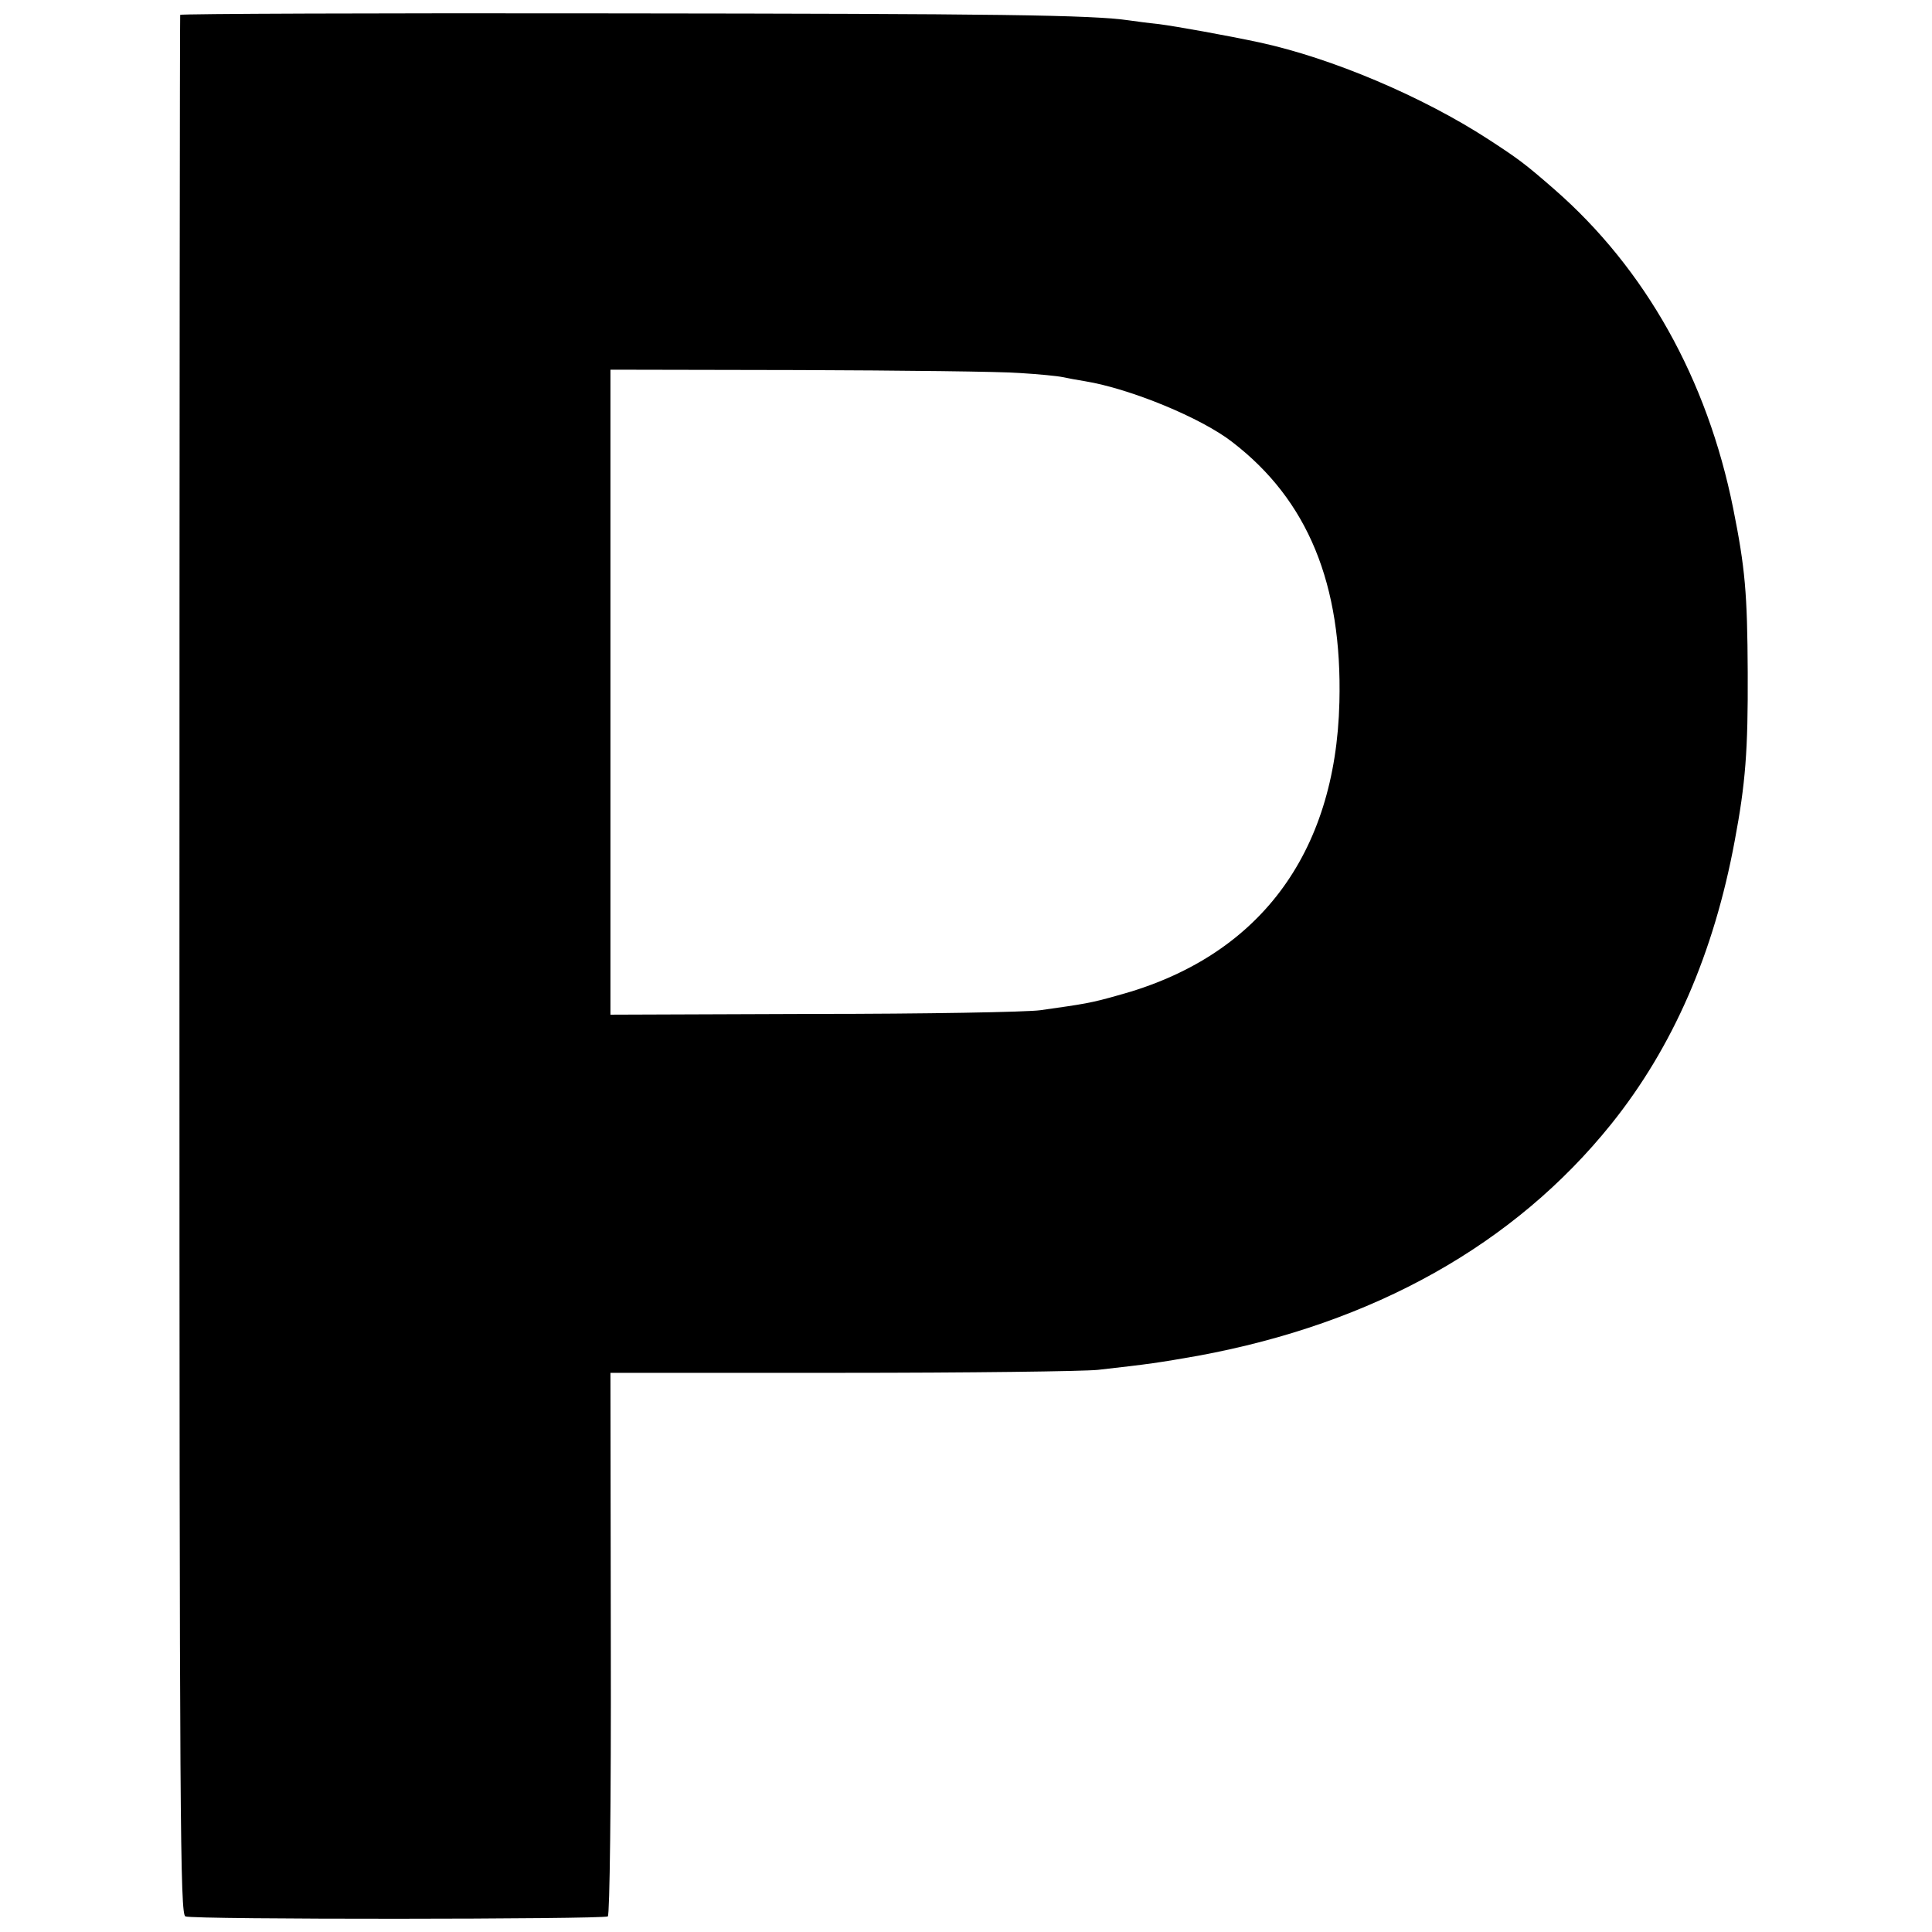
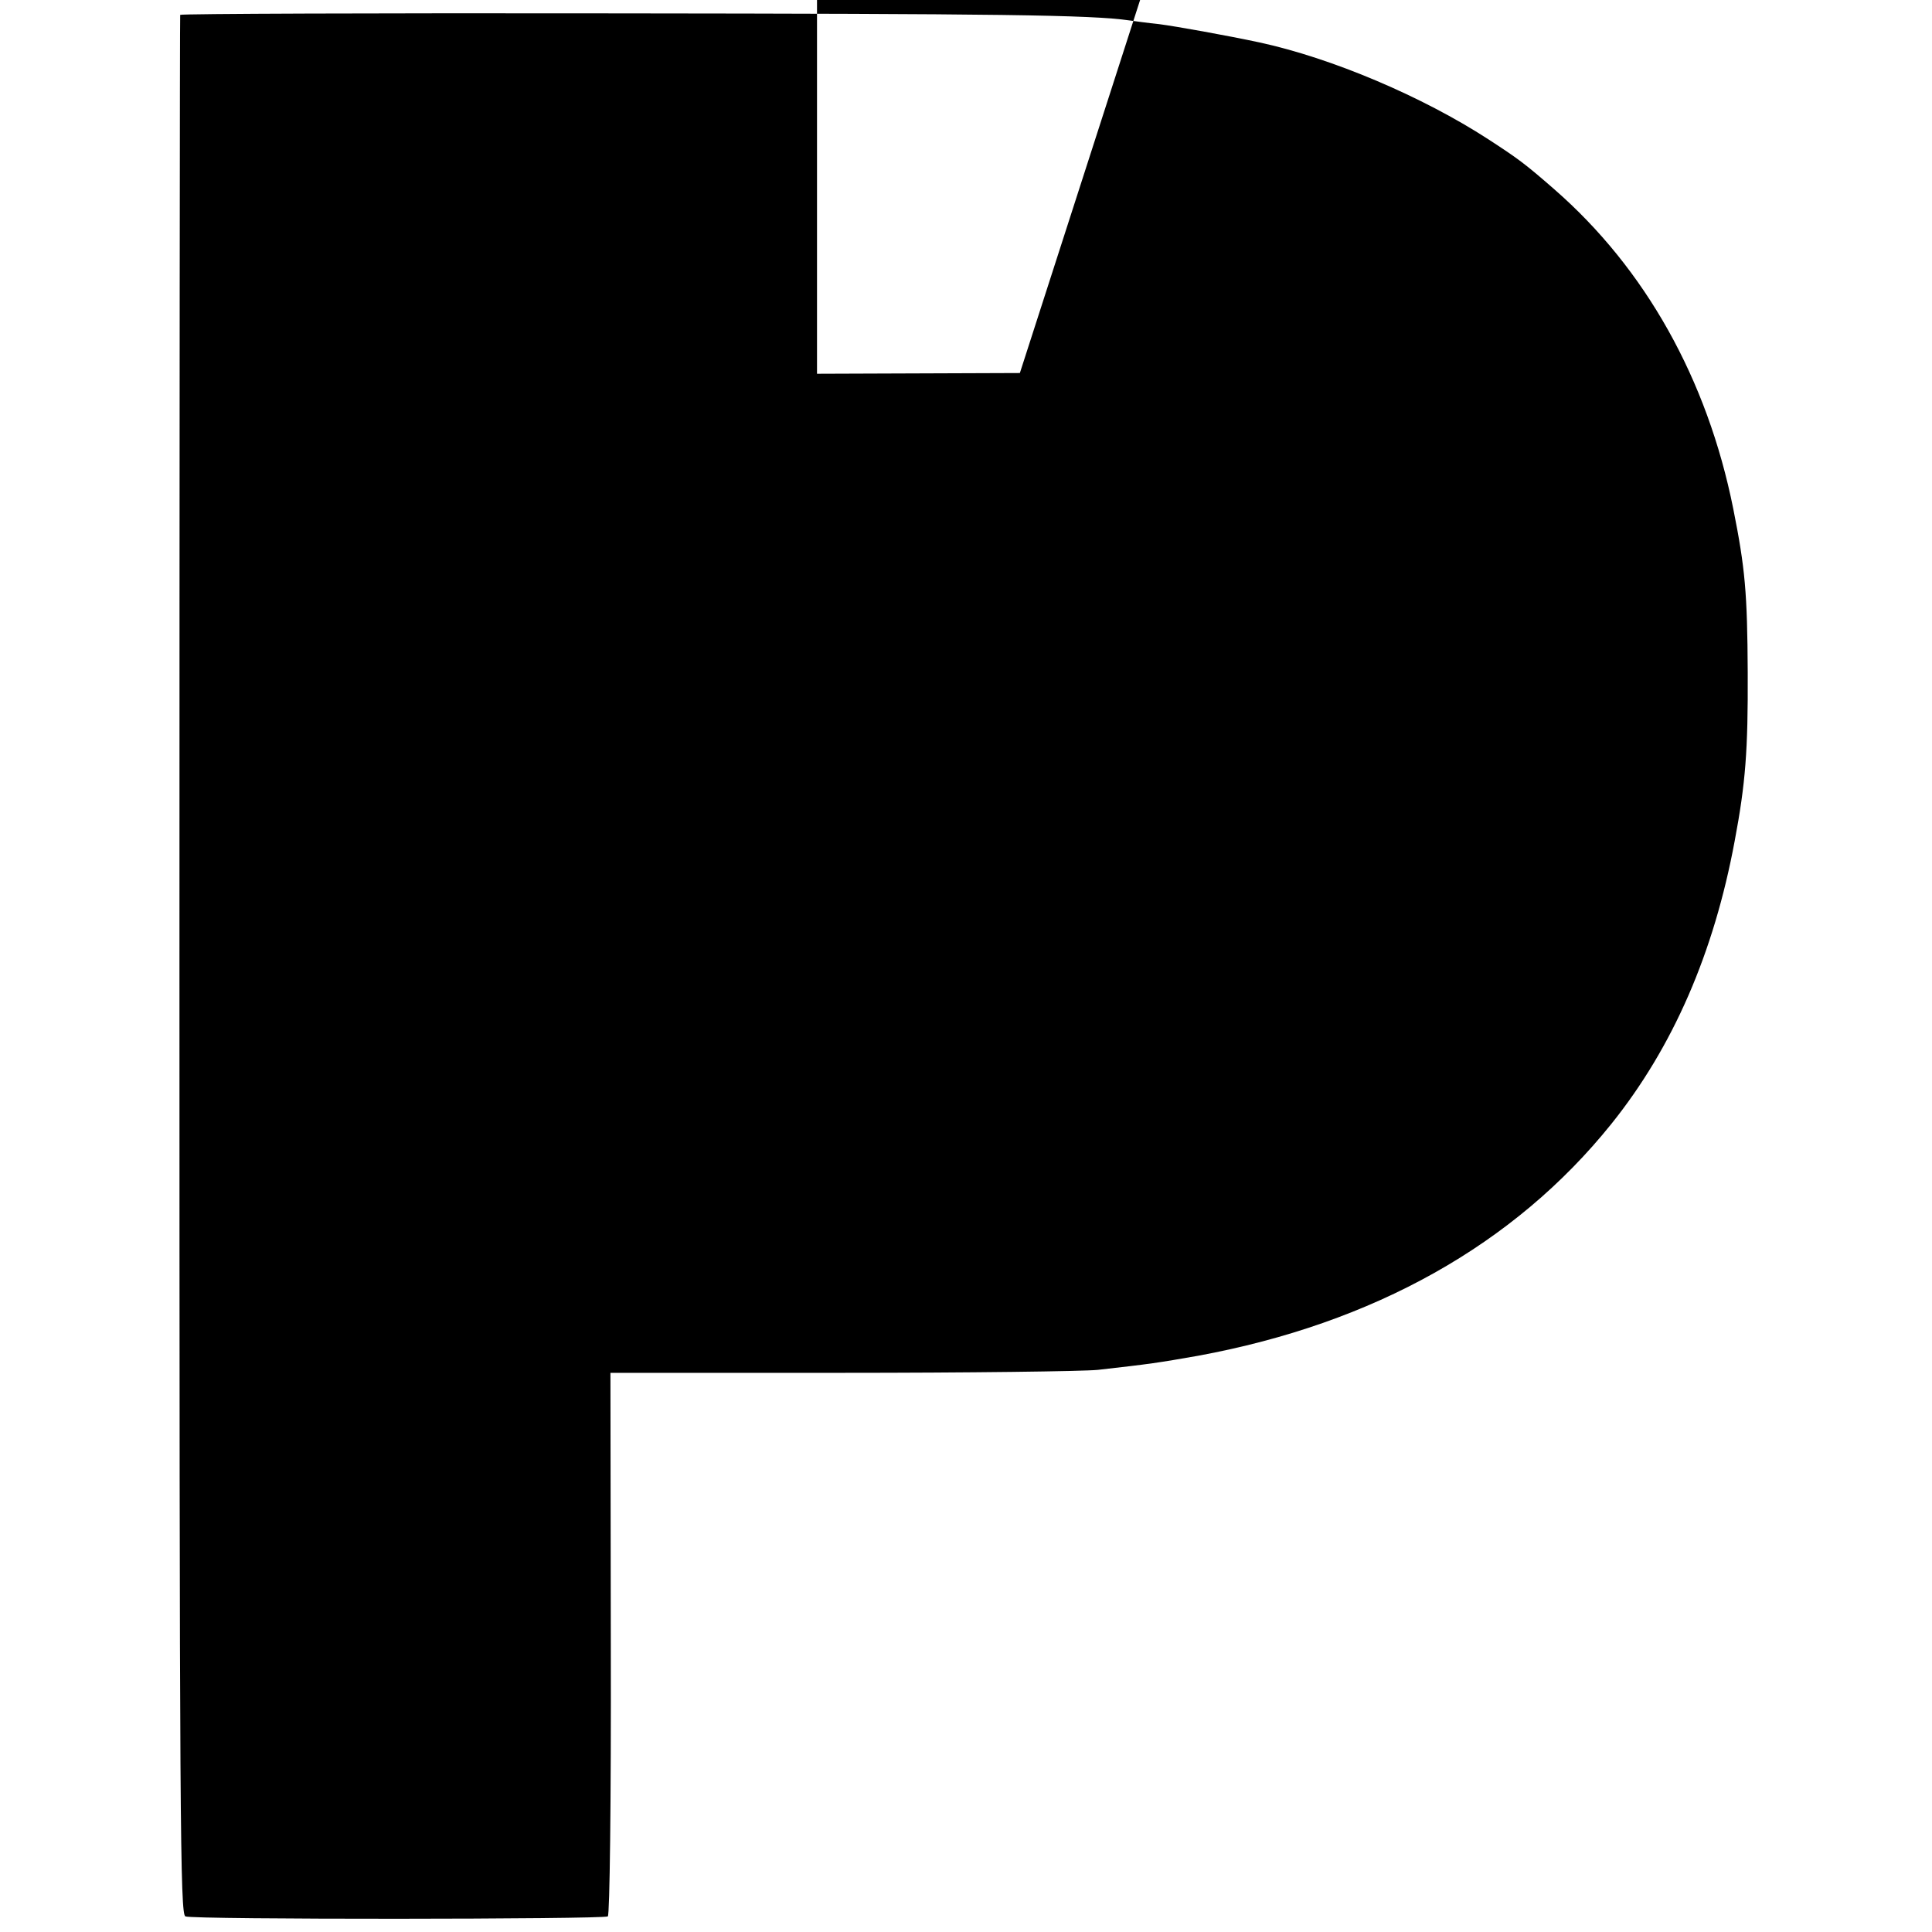
<svg xmlns="http://www.w3.org/2000/svg" version="1.0" width="520pt" height="520pt" viewBox="0 0 520 520" preserveAspectRatio="xMidYMid meet">
  <g transform="translate(0,520) scale(0.1,-0.1)" fill="#000000" stroke="none">
-     <path d="M485 5160 c-1 -3 -2 -1154 -2 -2558 0 -2321 2 -2554 16 -2560 19 -9 1123 -8 1137 0 5 4 9 297 8 735 l-1 728 621 0 c342 0 653 4 691 8 142 16 162 19 270 38 472 87 851 299 1112 624 166 207 276 460 332 762 29 154 36 243 35 453 -1 214 -7 281 -39 441 -70 349 -237 646 -481 859 -79 69 -98 83 -178 135 -177 115 -422 219 -617 261 -89 19 -223 43 -269 49 -30 3 -66 8 -80 10 -102 15 -356 18 -1383 19 -643 1 -1170 -1 -1172 -4z m2260 -964 c50 -3 101 -8 115 -11 14 -3 41 -8 60 -11 122 -20 314 -99 397 -164 203 -156 296 -382 288 -700 -10 -411 -219 -687 -596 -789 -74 -21 -89 -23 -209 -40 -36 -5 -311 -10 -611 -10 l-546 -2 0 868 0 868 506 -1 c278 -1 547 -4 596 -8z" />
+     <path d="M485 5160 c-1 -3 -2 -1154 -2 -2558 0 -2321 2 -2554 16 -2560 19 -9 1123 -8 1137 0 5 4 9 297 8 735 l-1 728 621 0 c342 0 653 4 691 8 142 16 162 19 270 38 472 87 851 299 1112 624 166 207 276 460 332 762 29 154 36 243 35 453 -1 214 -7 281 -39 441 -70 349 -237 646 -481 859 -79 69 -98 83 -178 135 -177 115 -422 219 -617 261 -89 19 -223 43 -269 49 -30 3 -66 8 -80 10 -102 15 -356 18 -1383 19 -643 1 -1170 -1 -1172 -4z m2260 -964 l-546 -2 0 868 0 868 506 -1 c278 -1 547 -4 596 -8z" />
  </g>
</svg>